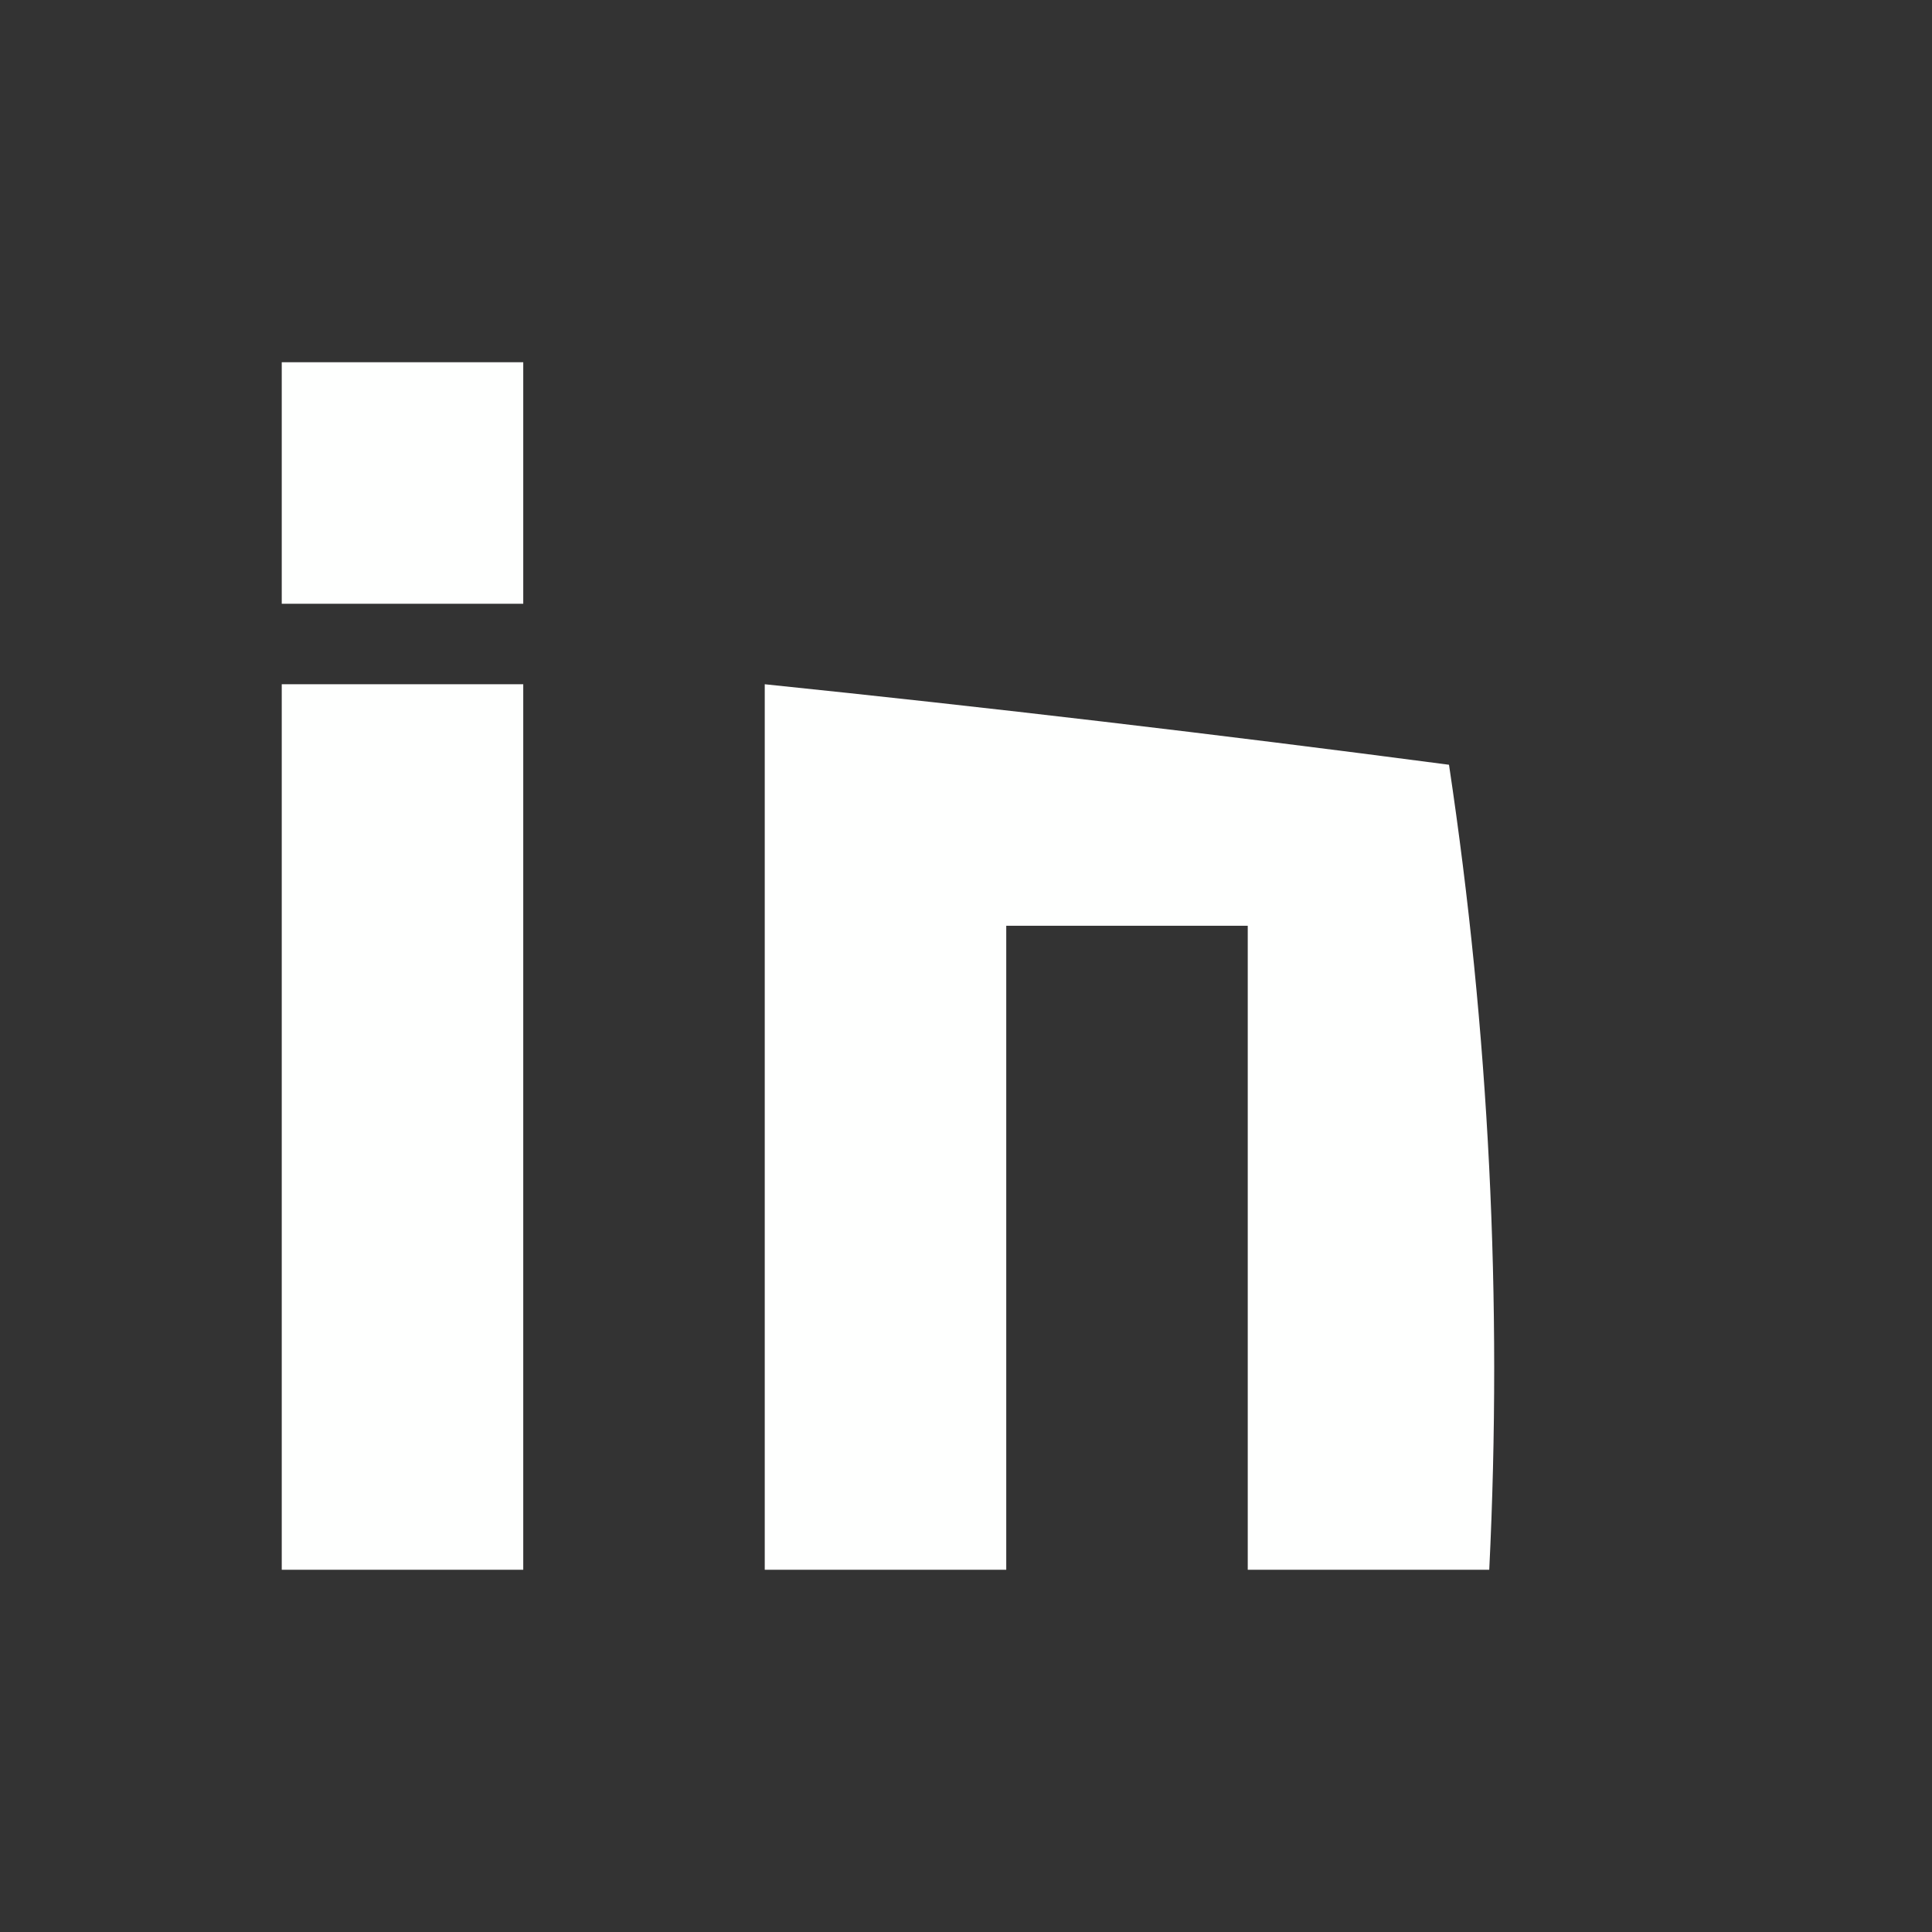
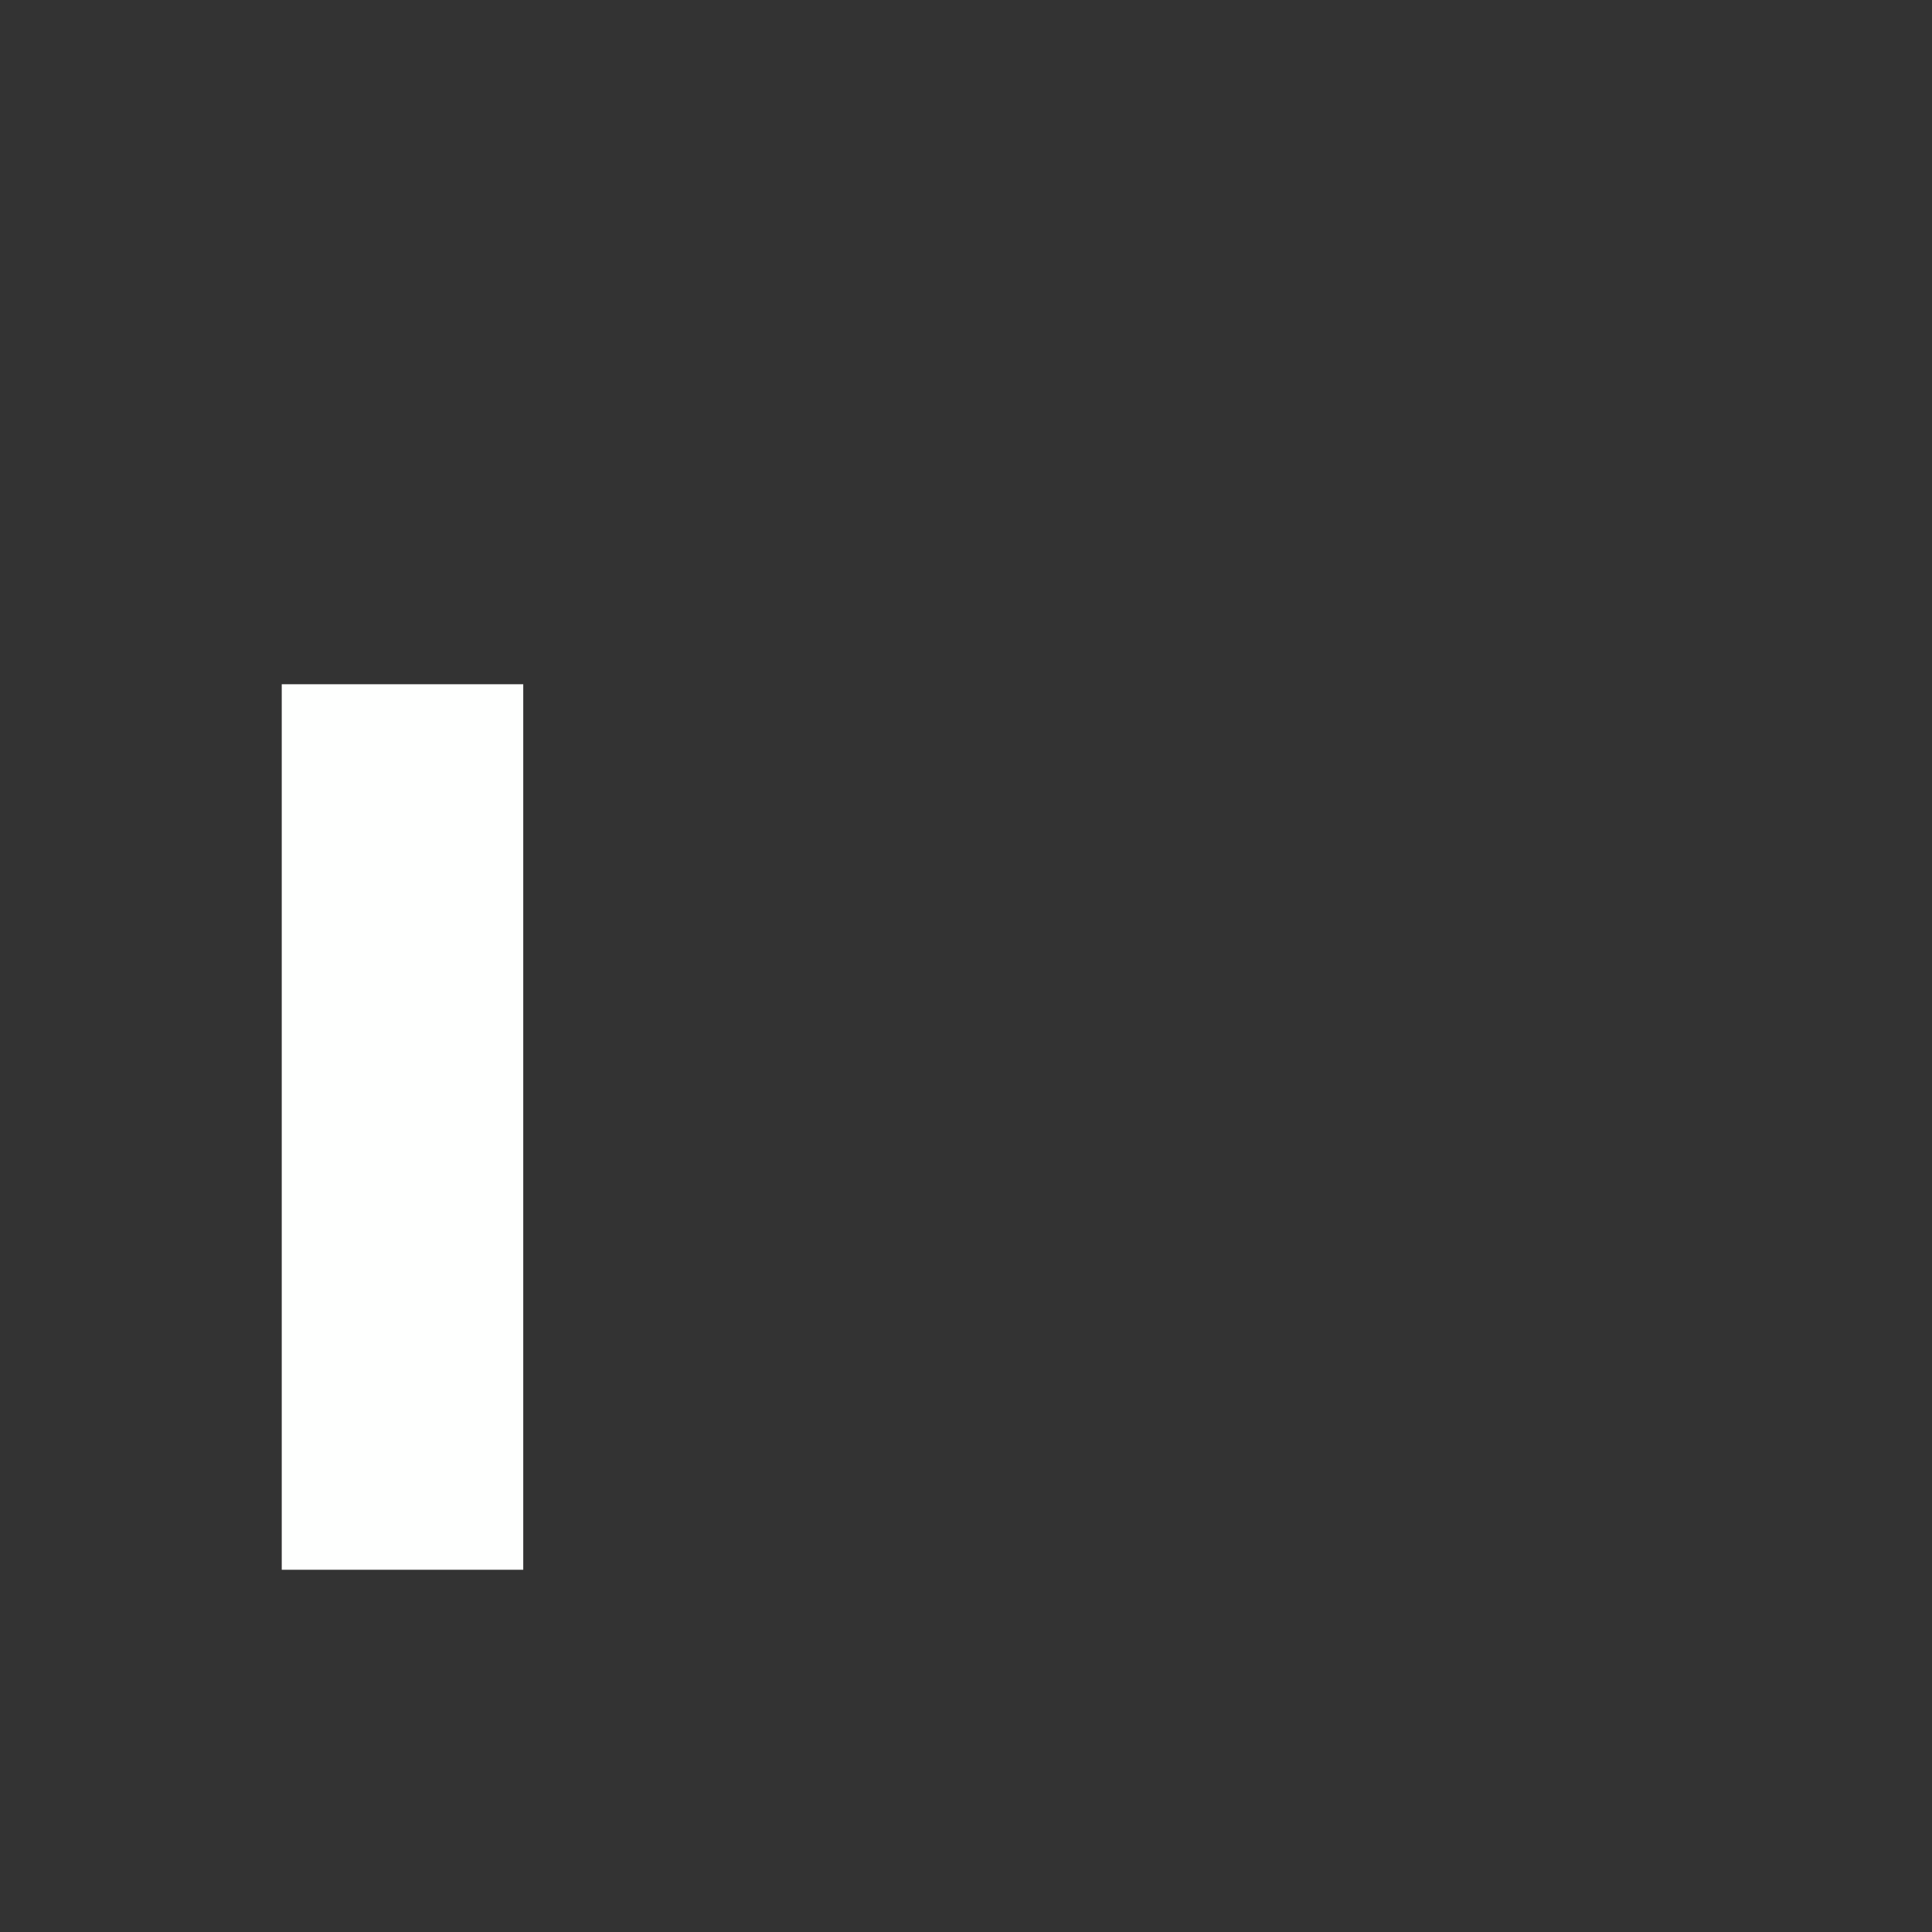
<svg xmlns="http://www.w3.org/2000/svg" version="1.1" width="24px" height="24px" style="shape-rendering:geometricPrecision; text-rendering:geometricPrecision; image-rendering:optimizeQuality; fill-rule:evenodd; clip-rule:evenodd">
  <rect width="100%" height="100%" fill="#333333" stroke="none" />
  <g>
-     <path style="opacity:1" fill="#fefffe" d="M 3.5,4.5 C 4.5,4.5 5.5,4.5 6.5,4.5C 6.5,5.5 6.5,6.5 6.5,7.5C 5.5,7.5 4.5,7.5 3.5,7.5C 3.5,6.5 3.5,5.5 3.5,4.5 Z" />
-   </g>
+     </g>
  <g>
    <path style="opacity:1" fill="#fefffe" d="M 3.5,8.5 C 4.5,8.5 5.5,8.5 6.5,8.5C 6.5,12.167 6.5,15.833 6.5,19.5C 5.5,19.5 4.5,19.5 3.5,19.5C 3.5,15.833 3.5,12.167 3.5,8.5 Z" />
  </g>
  <g>
-     <path style="opacity:1" fill="#fefffe" d="M 9.5,8.5 C 12.277,8.786 15.111,9.12 18,9.5C 18.498,12.817 18.665,16.15 18.5,19.5C 17.5,19.5 16.5,19.5 15.5,19.5C 15.5,16.833 15.5,14.167 15.5,11.5C 14.5,11.5 13.5,11.5 12.5,11.5C 12.5,14.167 12.5,16.833 12.5,19.5C 11.5,19.5 10.5,19.5 9.5,19.5C 9.5,15.833 9.5,12.167 9.5,8.5 Z" />
-   </g>
+     </g>
</svg>